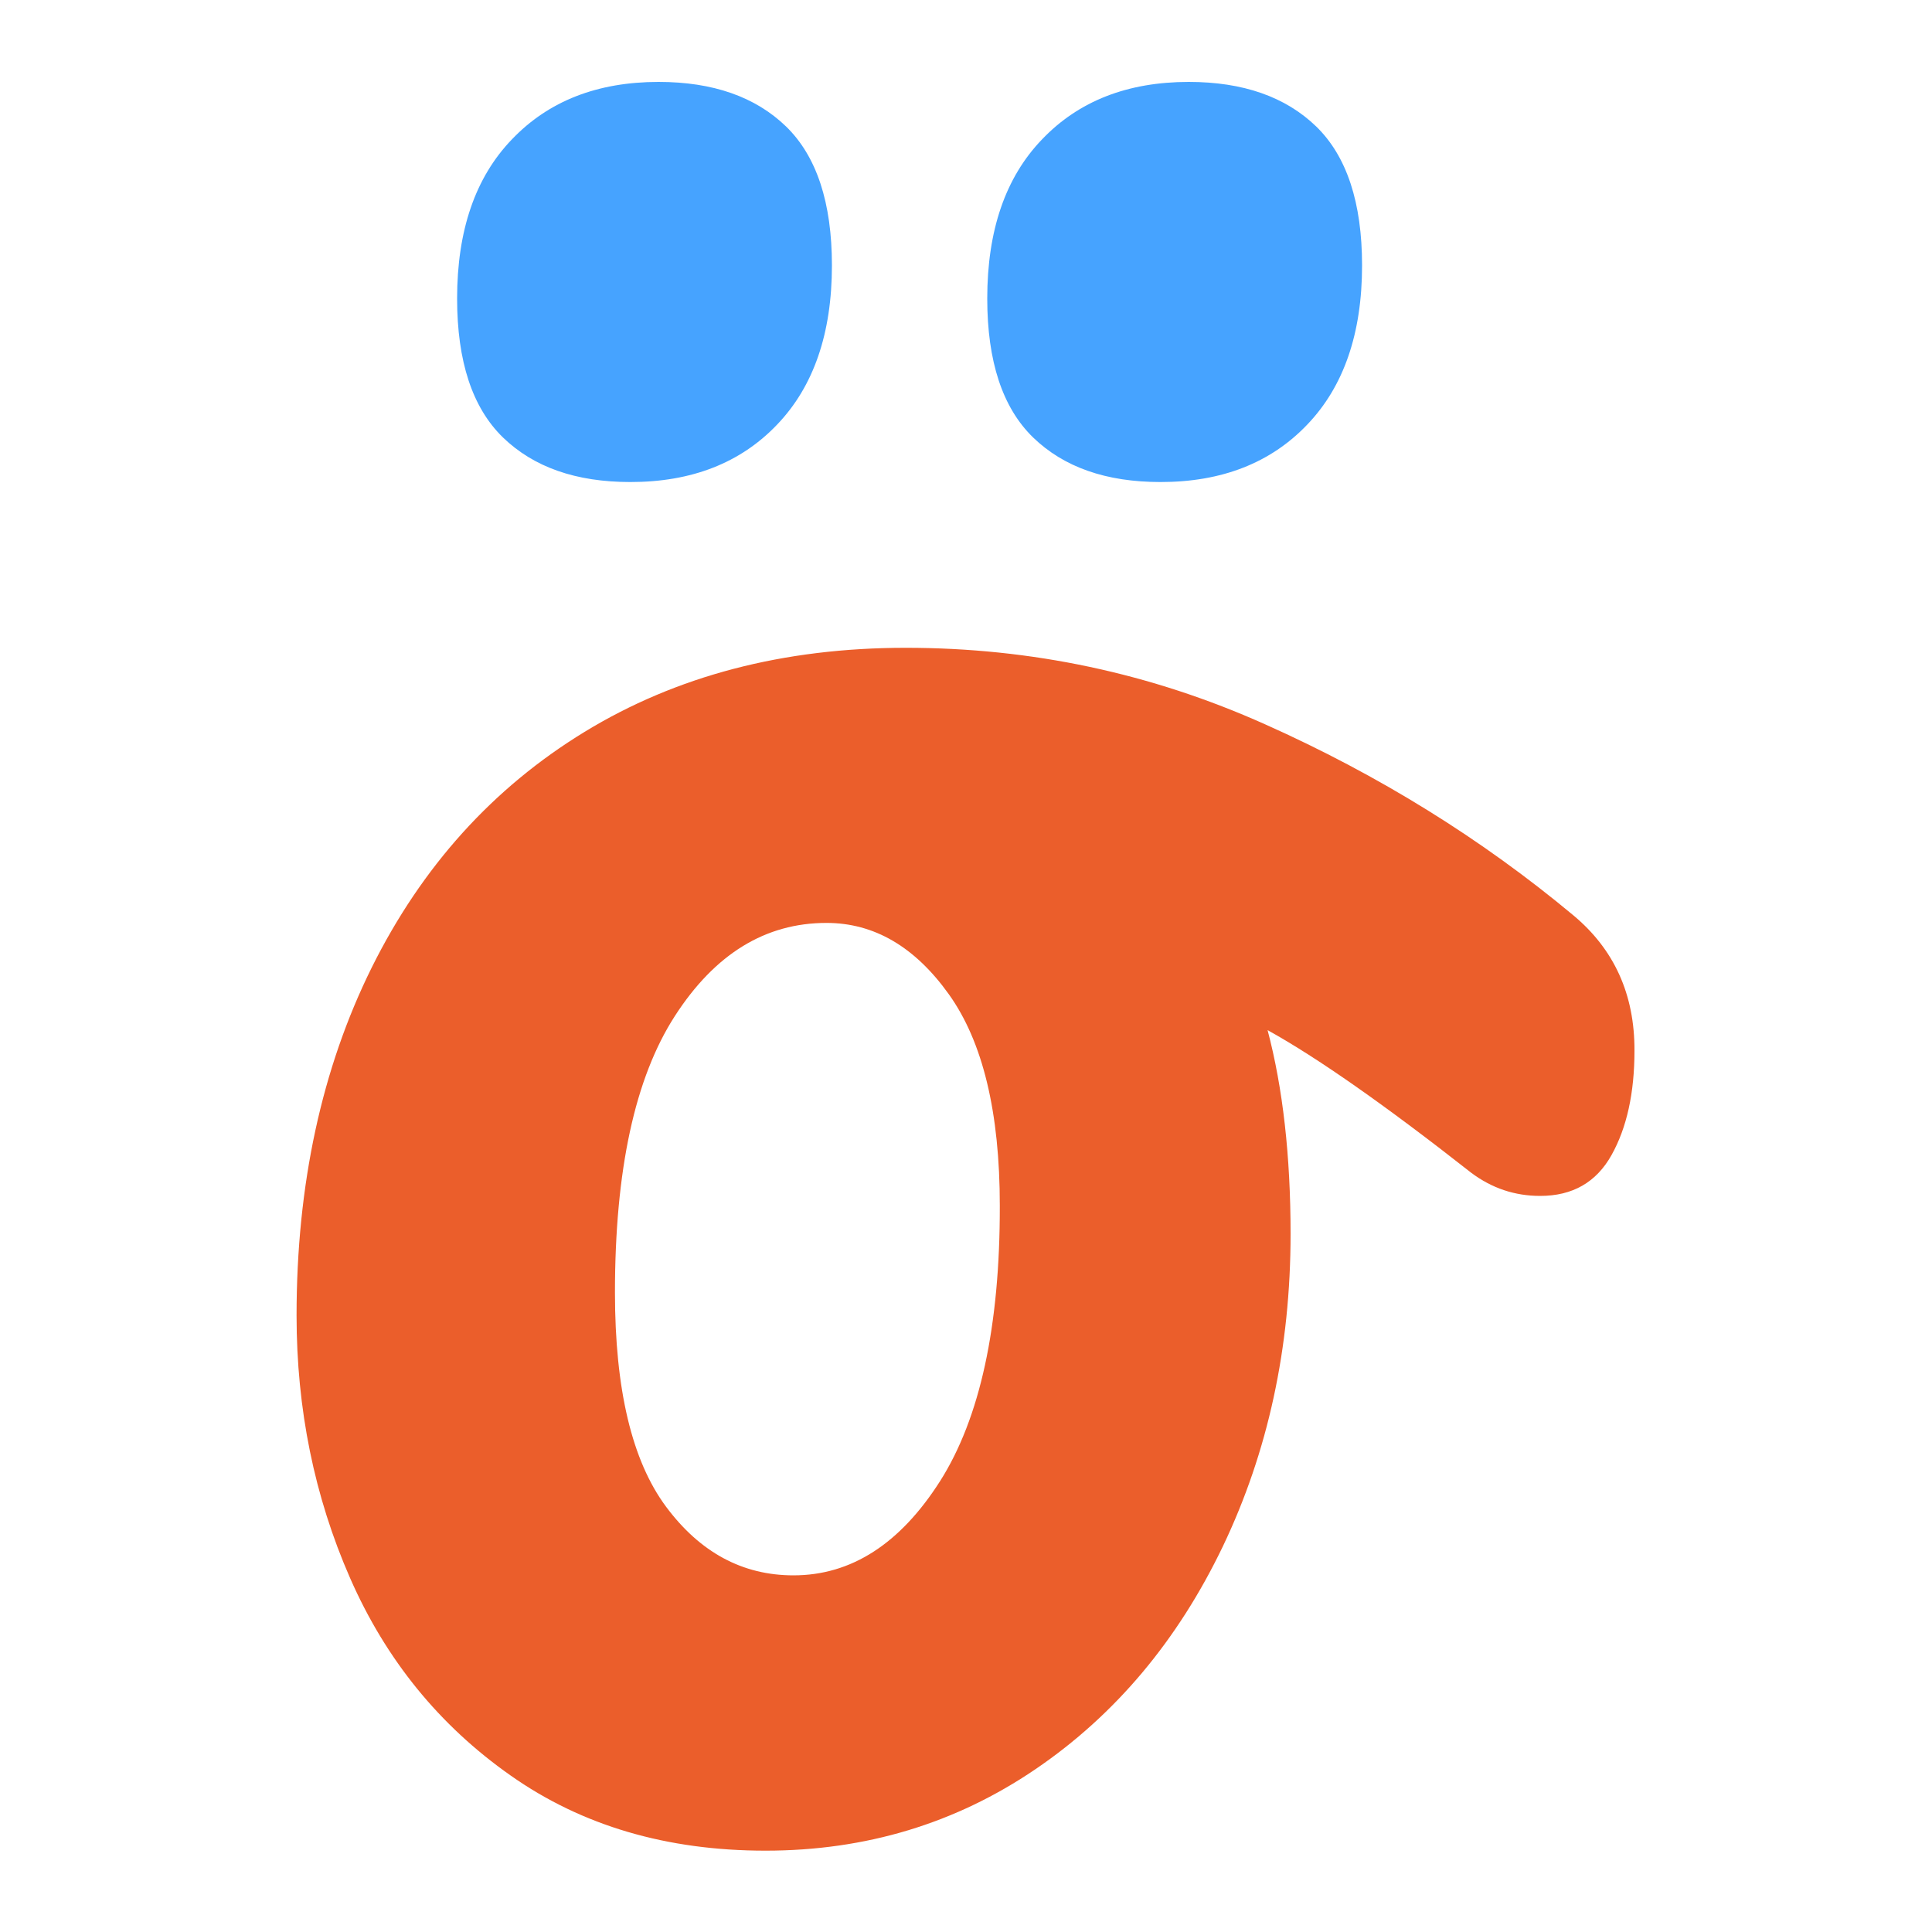
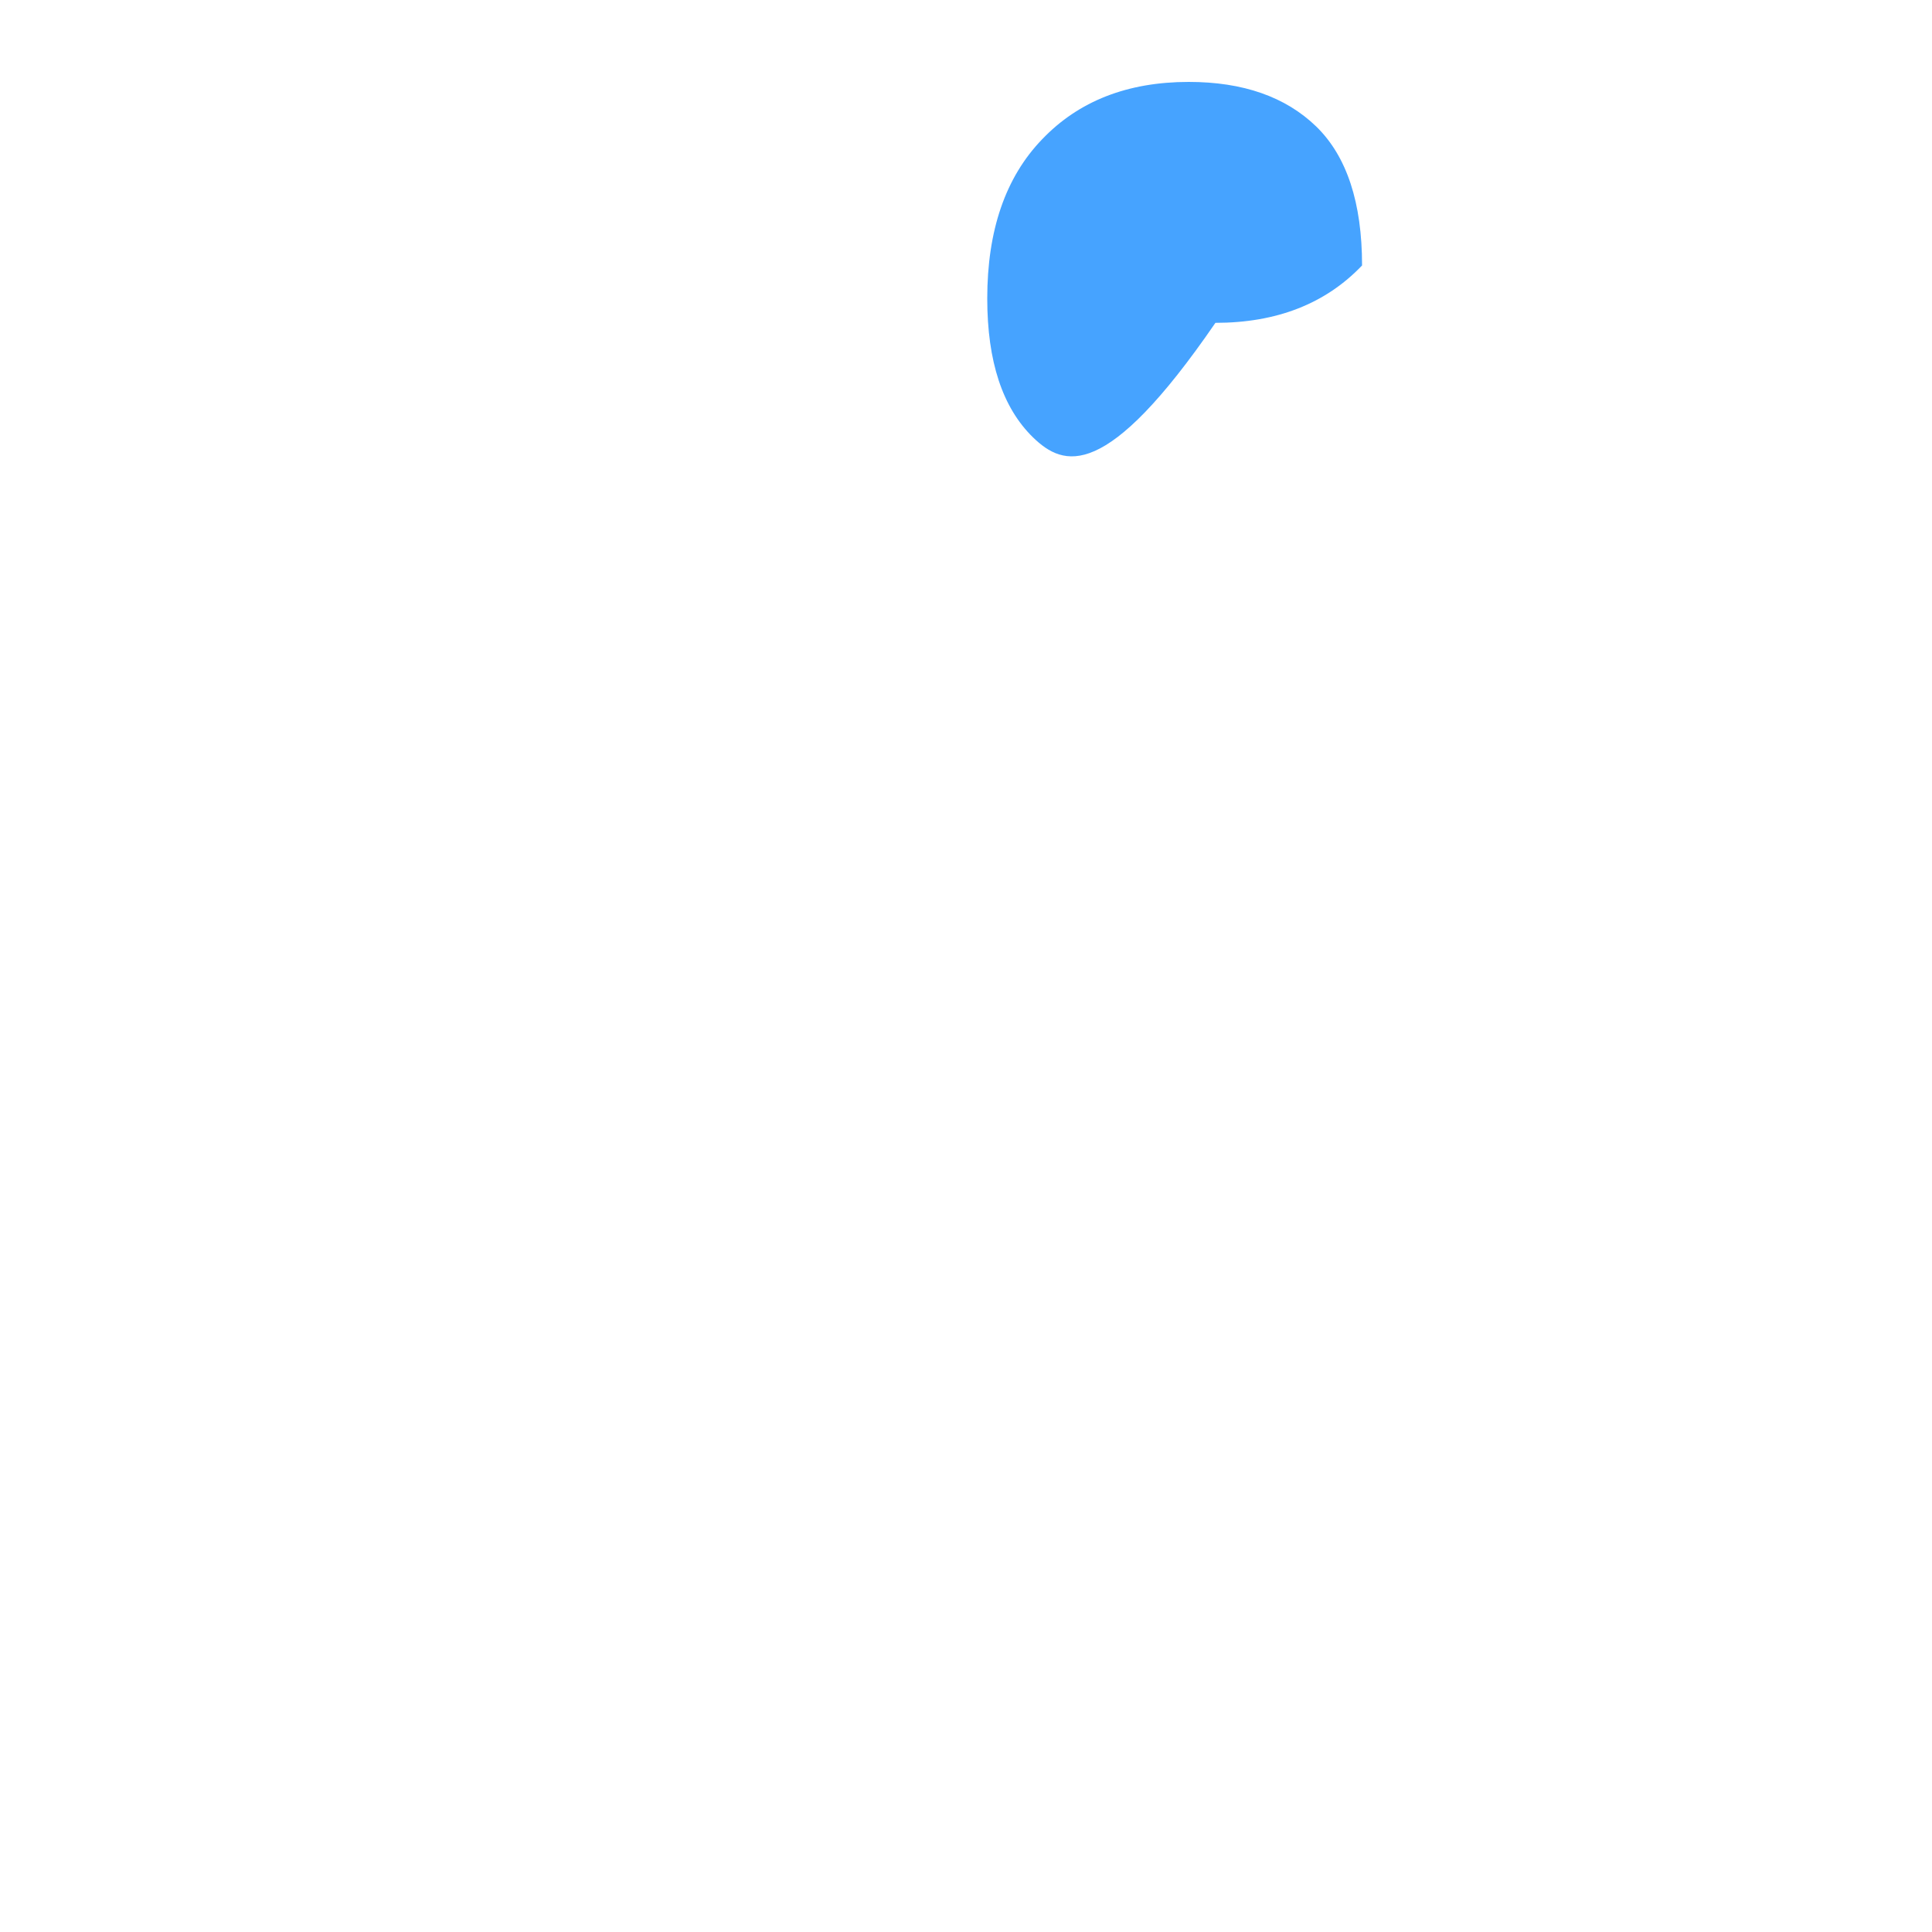
<svg xmlns="http://www.w3.org/2000/svg" version="1.1" id="레이어_1" x="0px" y="0px" width="1000px" height="1000px" viewBox="0 0 1000 1000" style="enable-background:new 0 0 1000 1000;" xml:space="preserve">
  <style type="text/css">
	.st0{fill:#FFFFFF;}
	.st1{opacity:0.92;}
	.st2{fill:#369BFF;}
	.st3{fill:#E95019;}
</style>
  <rect class="st0" width="1000" height="1000" />
  <g class="st1">
    <g>
-       <path class="st2" d="M260.3,226.4c-15.8-15.4-23.7-39.3-23.7-71.9c0-35.2,9.4-62.7,28.4-82.4c18.9-19.8,44.2-29.7,75.9-29.7    c28.1,0,50.1,7.7,66,23.1c15.8,15.4,23.7,39.4,23.7,71.9c0,35.2-9.5,62.7-28.4,82.4c-18.9,19.8-44.2,29.7-75.9,29.7    C298.1,249.5,276.2,241.8,260.3,226.4z" />
+       </g>
+   </g>
+   <g class="st1">
+     <g>
+       <path class="st2" d="M534.7,226.4c-15.8-15.4-23.7-39.3-23.7-71.9c0-35.2,9.4-62.7,28.4-82.4c18.9-19.8,44.2-29.7,75.9-29.7    c28.1,0,50.1,7.7,66,23.1c15.8,15.4,23.7,39.4,23.7,71.9c-18.9,19.8-44.2,29.7-75.9,29.7    C572.5,249.5,550.6,241.8,534.7,226.4z" />
    </g>
  </g>
  <g class="st1">
    <g>
-       <path class="st2" d="M534.7,226.4c-15.8-15.4-23.7-39.3-23.7-71.9c0-35.2,9.4-62.7,28.4-82.4c18.9-19.8,44.2-29.7,75.9-29.7    c28.1,0,50.1,7.7,66,23.1c15.8,15.4,23.7,39.4,23.7,71.9c0,35.2-9.5,62.7-28.4,82.4c-18.9,19.8-44.2,29.7-75.9,29.7    C572.5,249.5,550.6,241.8,534.7,226.4z" />
-     </g>
-   </g>
-   <g class="st1">
-     <g>
-       <path class="st3" d="M814.4,473.8c-47.5-39.6-100.7-72.6-159.6-98.9c-58.9-26.4-120.9-39.6-186-39.6    c-63.3,0-118.7,14.5-166.2,43.5c-47.5,29-84.2,69.7-110.2,122c-25.9,52.3-38.9,112.4-38.9,180.1c0,48.4,9.2,93.7,27.7,135.9    c18.5,42.2,46.2,76.3,83.1,102.2c36.9,26,80.9,38.9,131.9,38.9c51.9,0,98.5-14.1,139.8-42.2c41.3-28.1,73.6-66.6,97-115.4    c23.3-48.8,35-102.7,35-161.6c0-40.4-4-75.6-11.9-105.5c25.5,14.1,60.7,38.7,105.5,73.9c10.6,7.9,22.4,11.9,35.6,11.9    c16.7,0,29-7,36.9-21.1c7.9-14.1,11.9-32.1,11.9-54.1C846.1,514.7,835.5,491.4,814.4,473.8z M486.6,766.6    c-20.7,32.5-46,48.8-75.9,48.8c-26.4,0-48.4-11.9-66-35.6c-17.6-23.7-26.4-60.7-26.4-110.8c0-63.3,10.3-111,31-143.1    c20.7-32.1,46.8-48.2,78.5-48.2c24.6,0,45.7,12.3,63.3,36.9c17.6,24.6,26.4,61.1,26.4,109.5C517.6,686.6,507.2,734.1,486.6,766.6z    " />
-     </g>
+       </g>
  </g>
</svg>